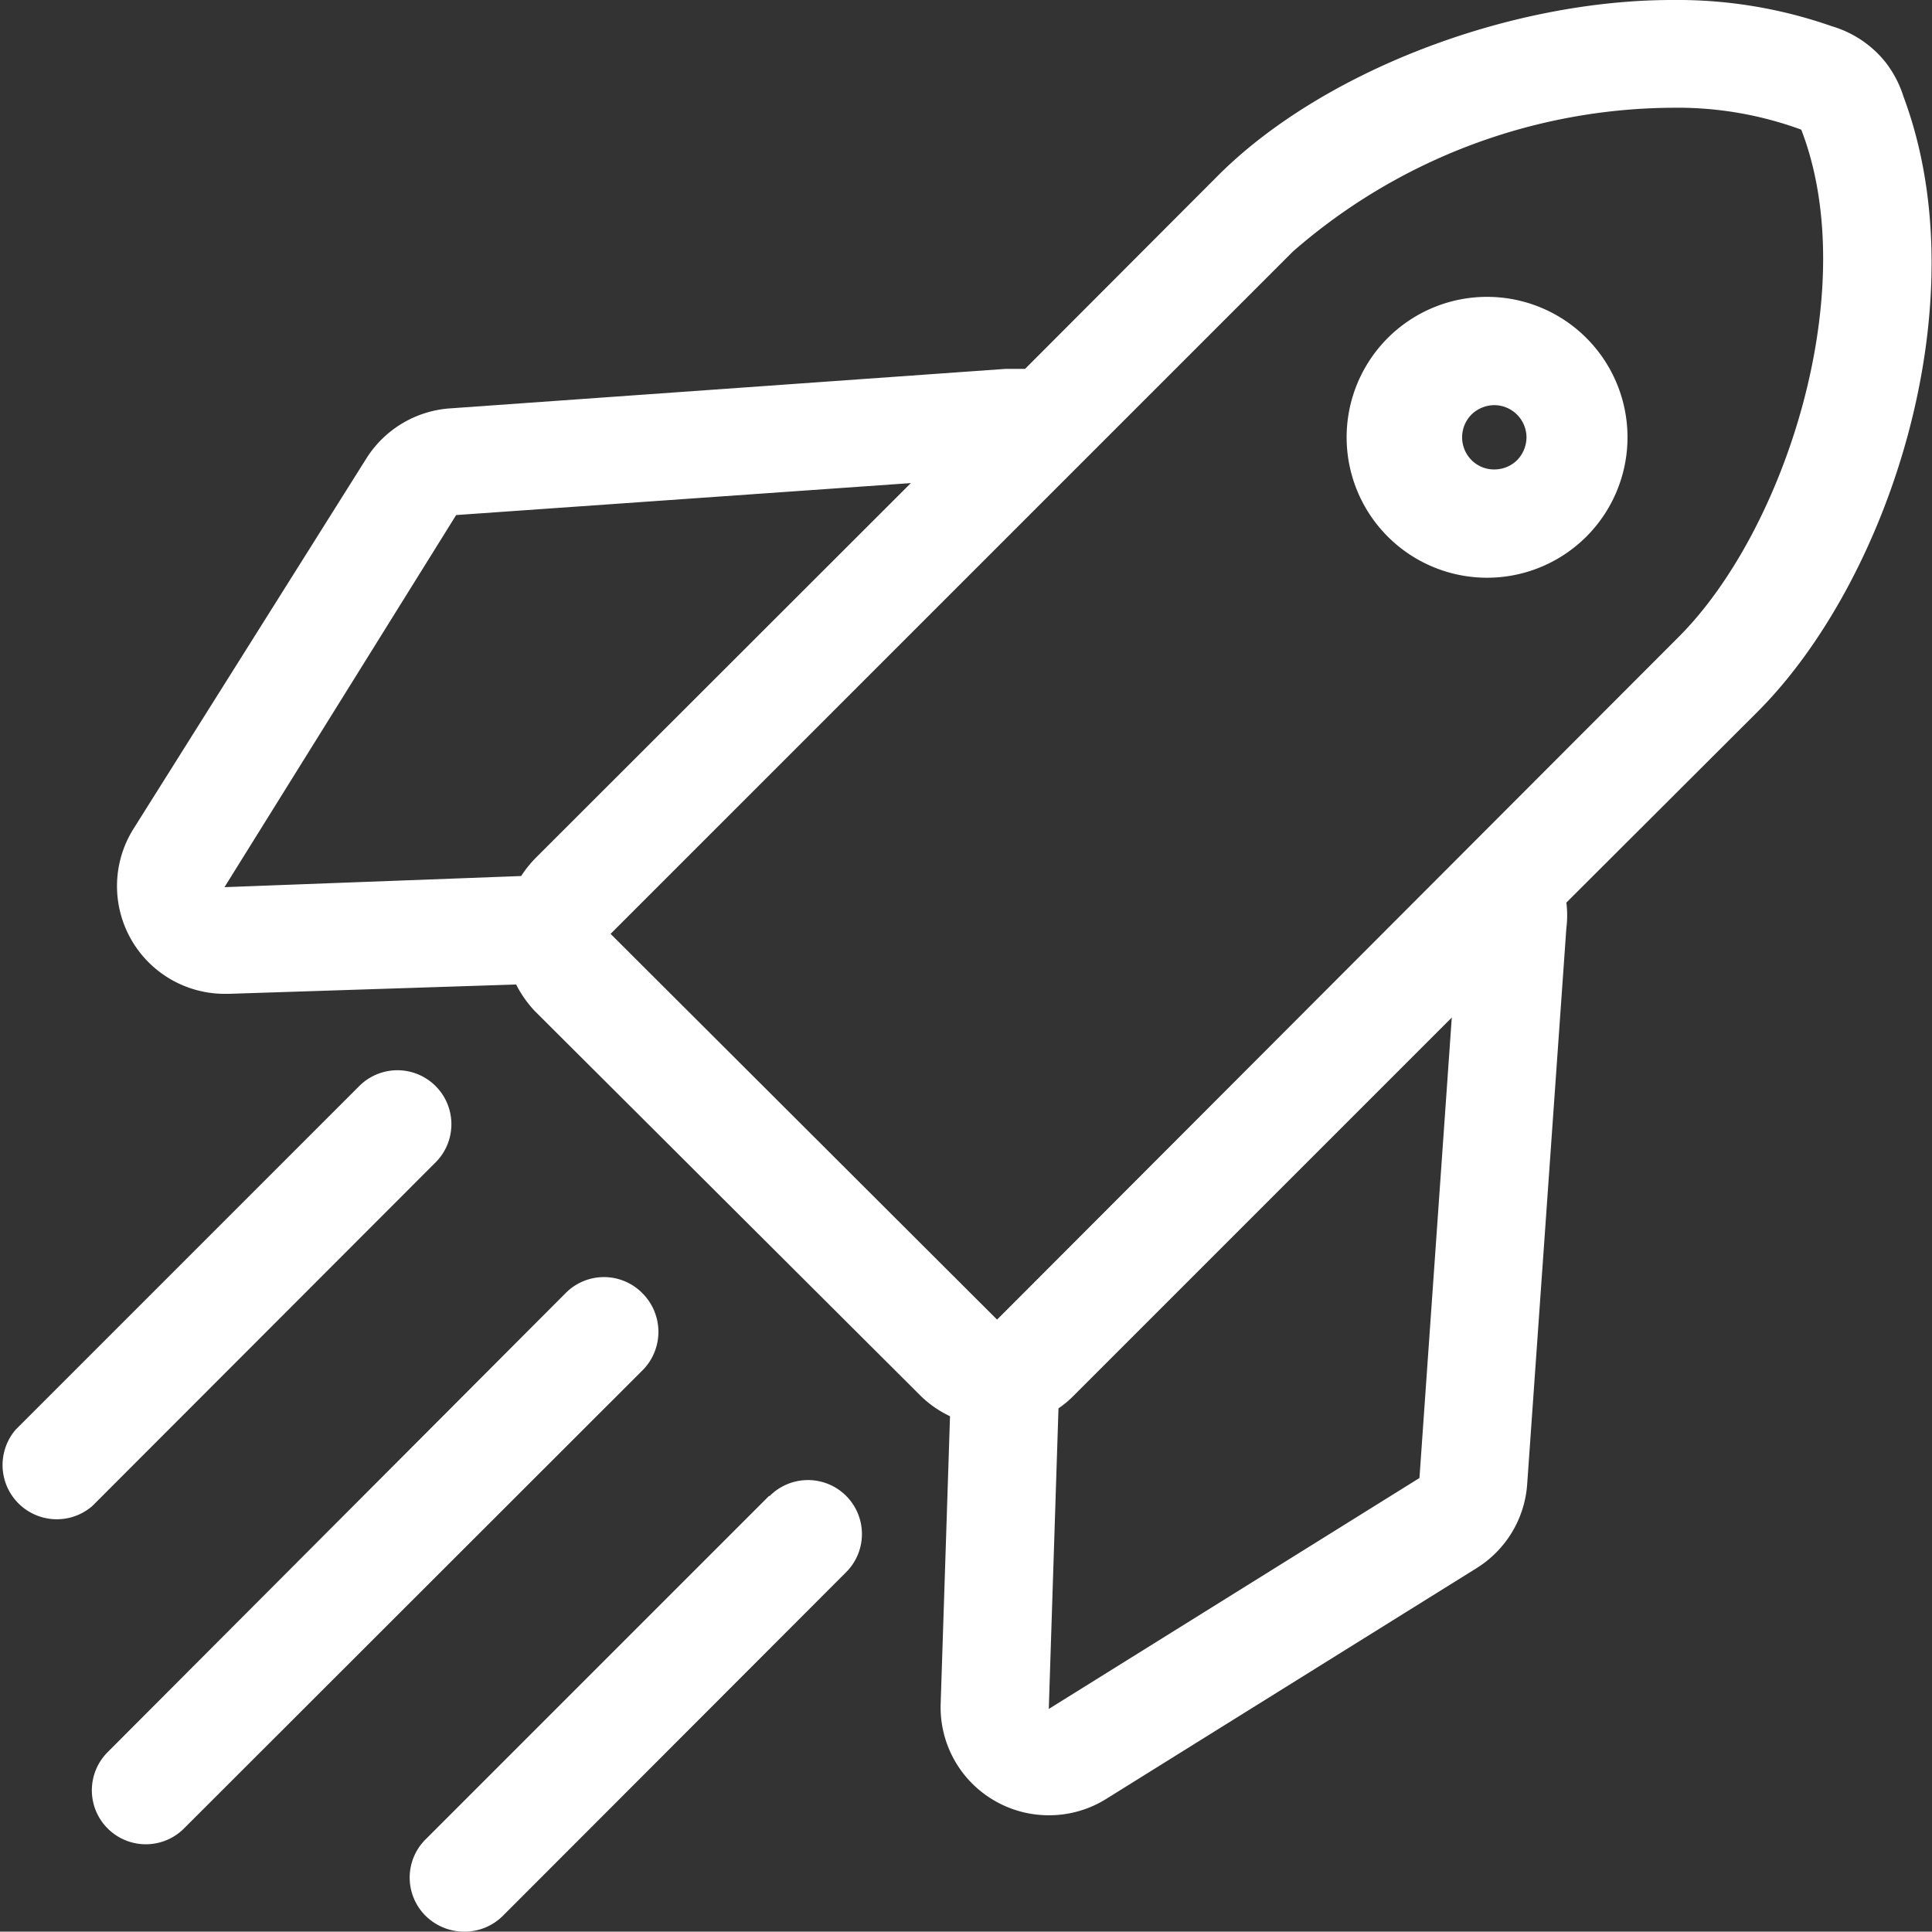
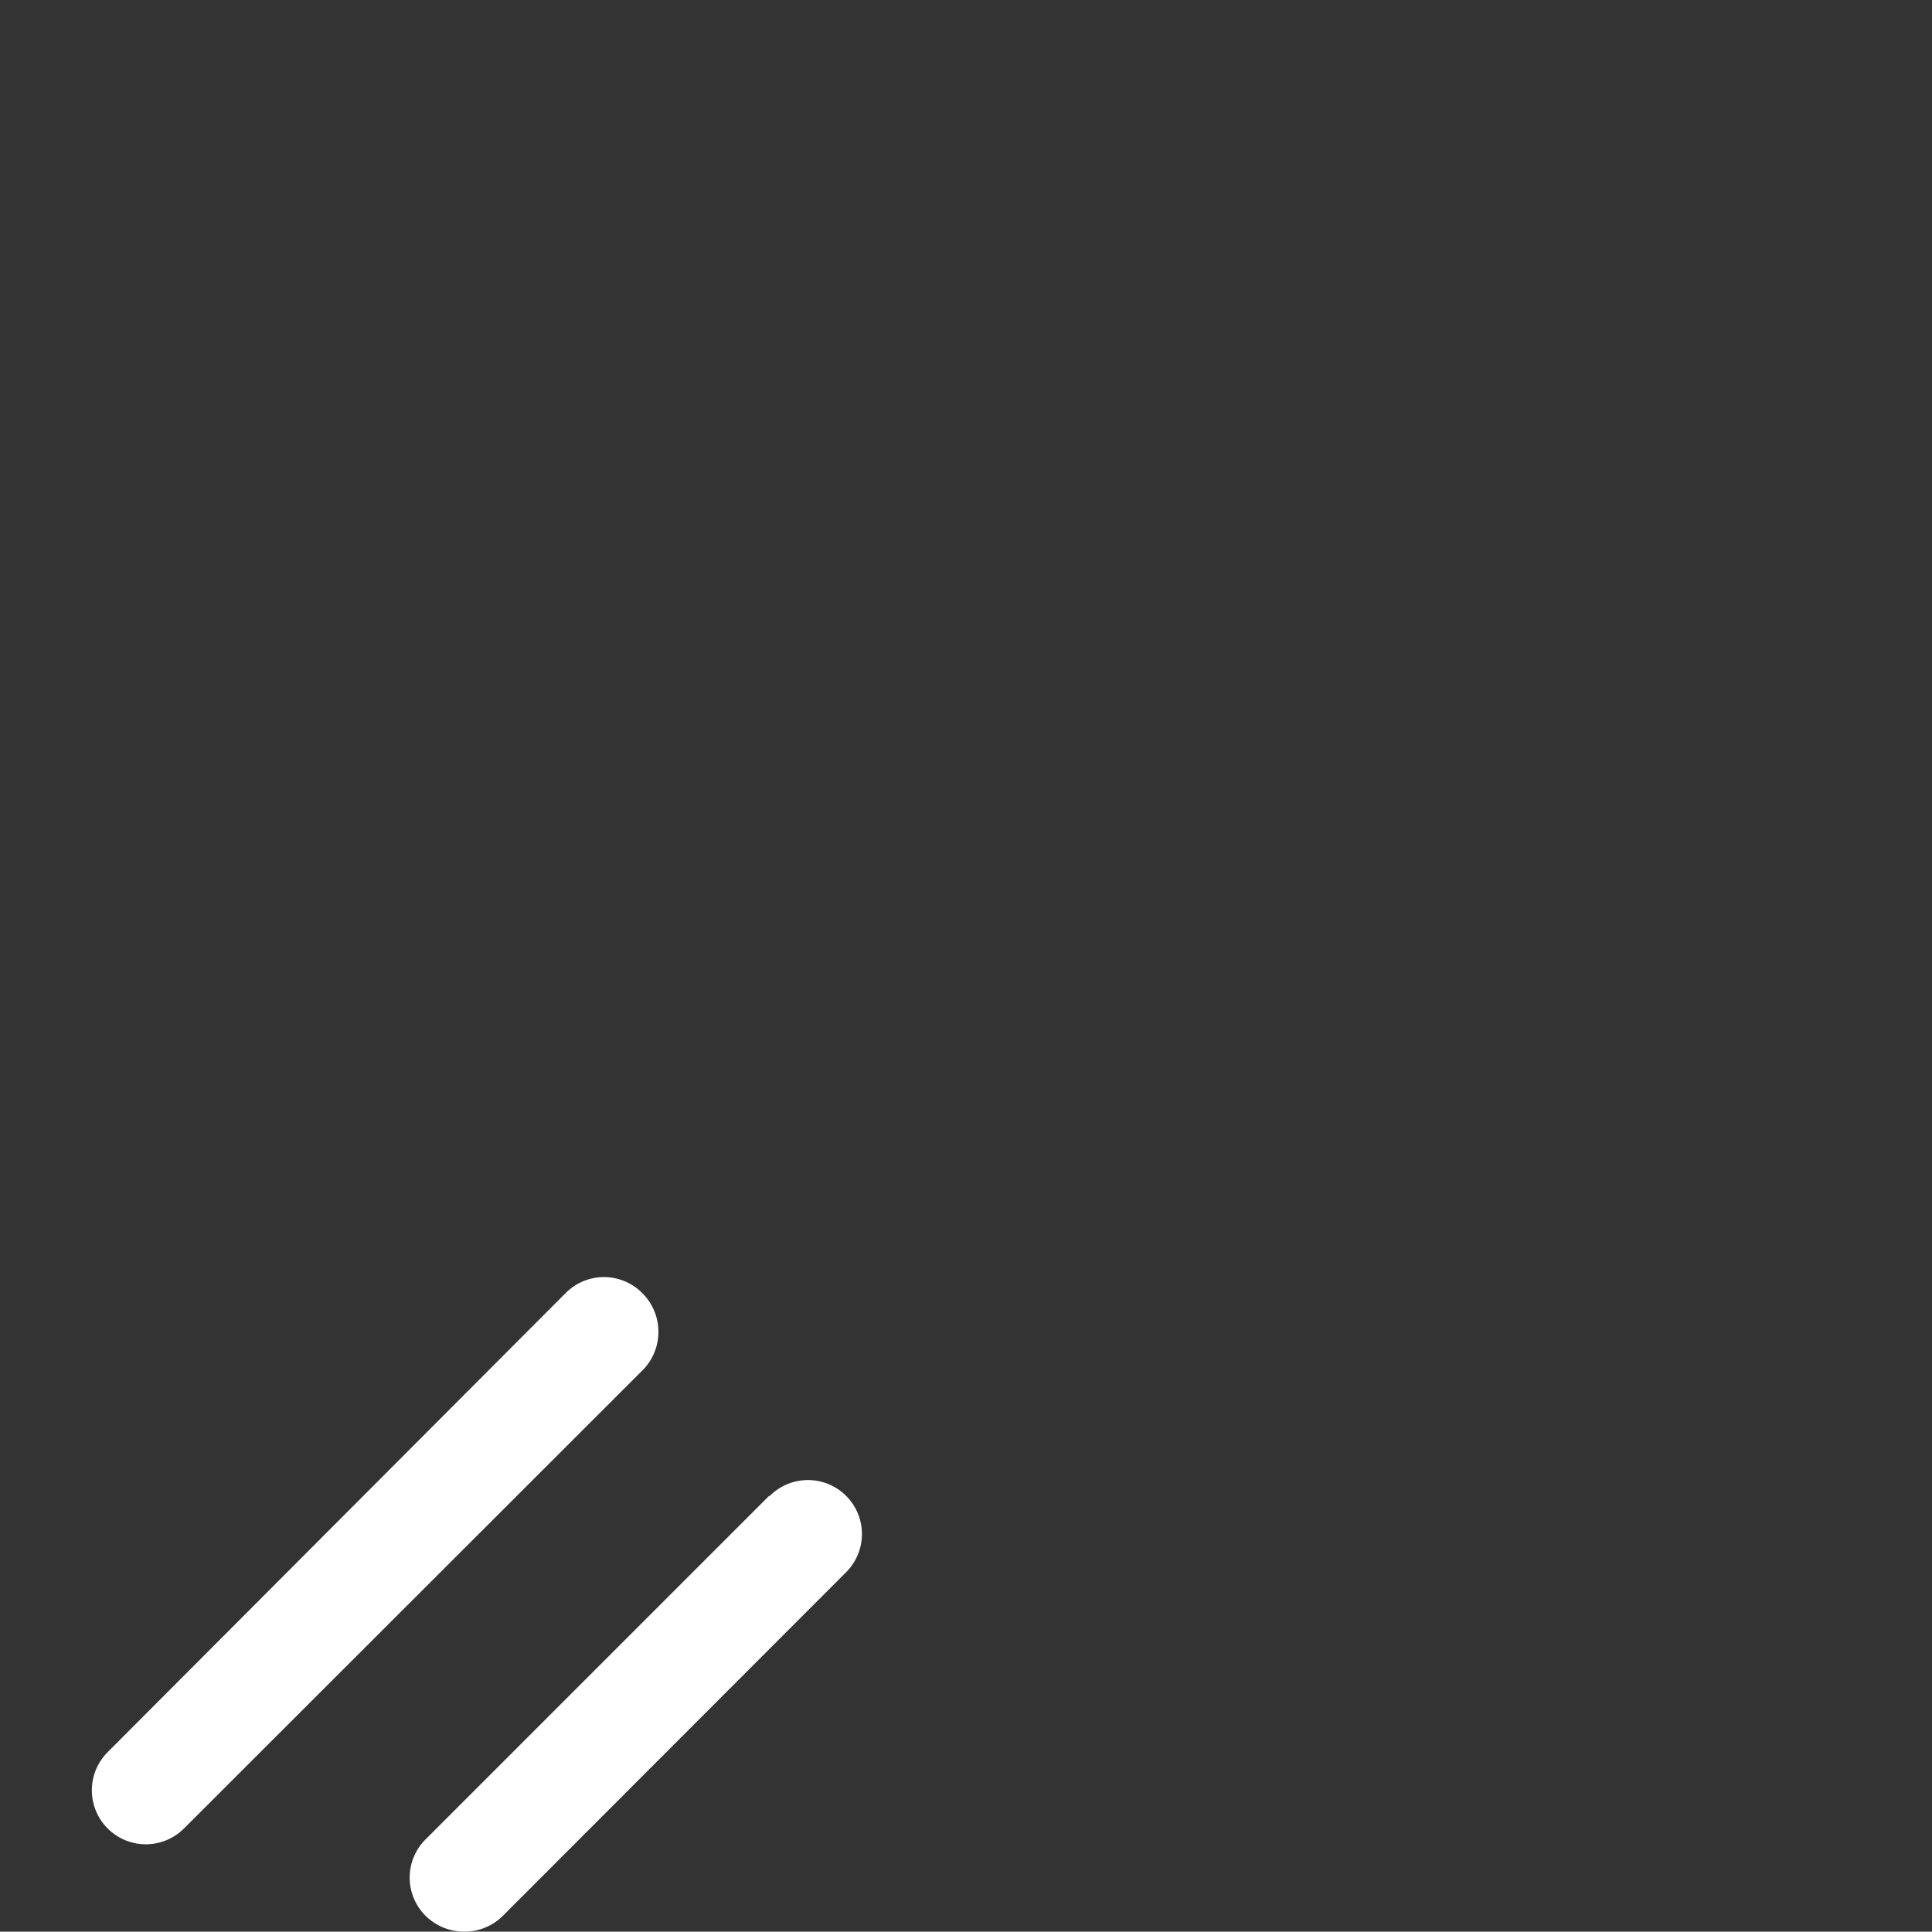
<svg xmlns="http://www.w3.org/2000/svg" viewBox="0 0 53.79 53.78">
  <rect x="0" y="0" width="53.79" height="53.78" fill="#333333" stroke="none" />
  <defs>
    <style>.cls-1{fill:#fff;}</style>
  </defs>
  <title>Asset 9mdpi</title>
  <g id="Layer_2" data-name="Layer 2">
    <g id="Layer_10" data-name="Layer 10">
-       <path class="cls-1" d="M53,2.7a3.06,3.06,0,0,0-.53-1A3,3,0,0,0,51,.73,13,13,0,0,0,46.56,0C42,0,36.79,2,33.9,4.9l-5.36,5.37-.36,0H28l-15.47,1.1a3,3,0,0,0-2.34,1.41L3.72,23.07a3,3,0,0,0,2.56,4.6h.09l8-.26a3.19,3.19,0,0,0,.52.74L25.63,38.86a3,3,0,0,0,.82.57l-.26,8a3,3,0,0,0,1.51,2.71,3,3,0,0,0,1.5.4,3,3,0,0,0,1.59-.45l10.32-6.43a3,3,0,0,0,1.41-2.35l1.09-15.47a2.83,2.83,0,0,0,0-.71l5.31-5.3C52.6,16.16,55.13,8.41,53,2.7Zm-46.75,22L12.7,14.34l12.66-.89L14.91,23.89a3.25,3.25,0,0,0-.4.5ZM39.52,41.15,29.2,47.58l.27-8.37a2.69,2.69,0,0,0,.42-.35L40.42,28.33ZM27.76,36.74,17,26,36,7A16.2,16.2,0,0,1,46.56,3a10,10,0,0,1,3.59.61h0c1.72,4.45-.45,11.16-3.41,14.12Z" />
-       <path class="cls-1" d="M41.6,8.27a3.91,3.91,0,1,0,0,7.81h0a3.91,3.91,0,0,0,0-7.81Zm.64,4.54a.9.9,0,0,1-.64.26.88.88,0,0,1-.63-.26.9.9,0,0,1,0-1.27.92.92,0,0,1,.63-.26.9.9,0,0,1,.9.9A.92.92,0,0,1,42.24,12.81Z" />
      <path class="cls-1" d="M17.88,36a1.5,1.5,0,0,0-2.13,0L3,48.78a1.5,1.5,0,1,0,2.12,2.13l12.81-12.8A1.52,1.52,0,0,0,17.88,36Z" />
-       <path class="cls-1" d="M12.13,32.36A1.5,1.5,0,1,0,10,30.24L.44,39.8a1.51,1.51,0,0,0,2.13,2.13Z" />
      <path class="cls-1" d="M21.41,41.65l-9.56,9.56a1.5,1.5,0,0,0,0,2.13,1.53,1.53,0,0,0,1.07.44A1.51,1.51,0,0,0,14,53.34l9.56-9.57a1.5,1.5,0,1,0-2.13-2.12Z" />
    </g>
  </g>
</svg>